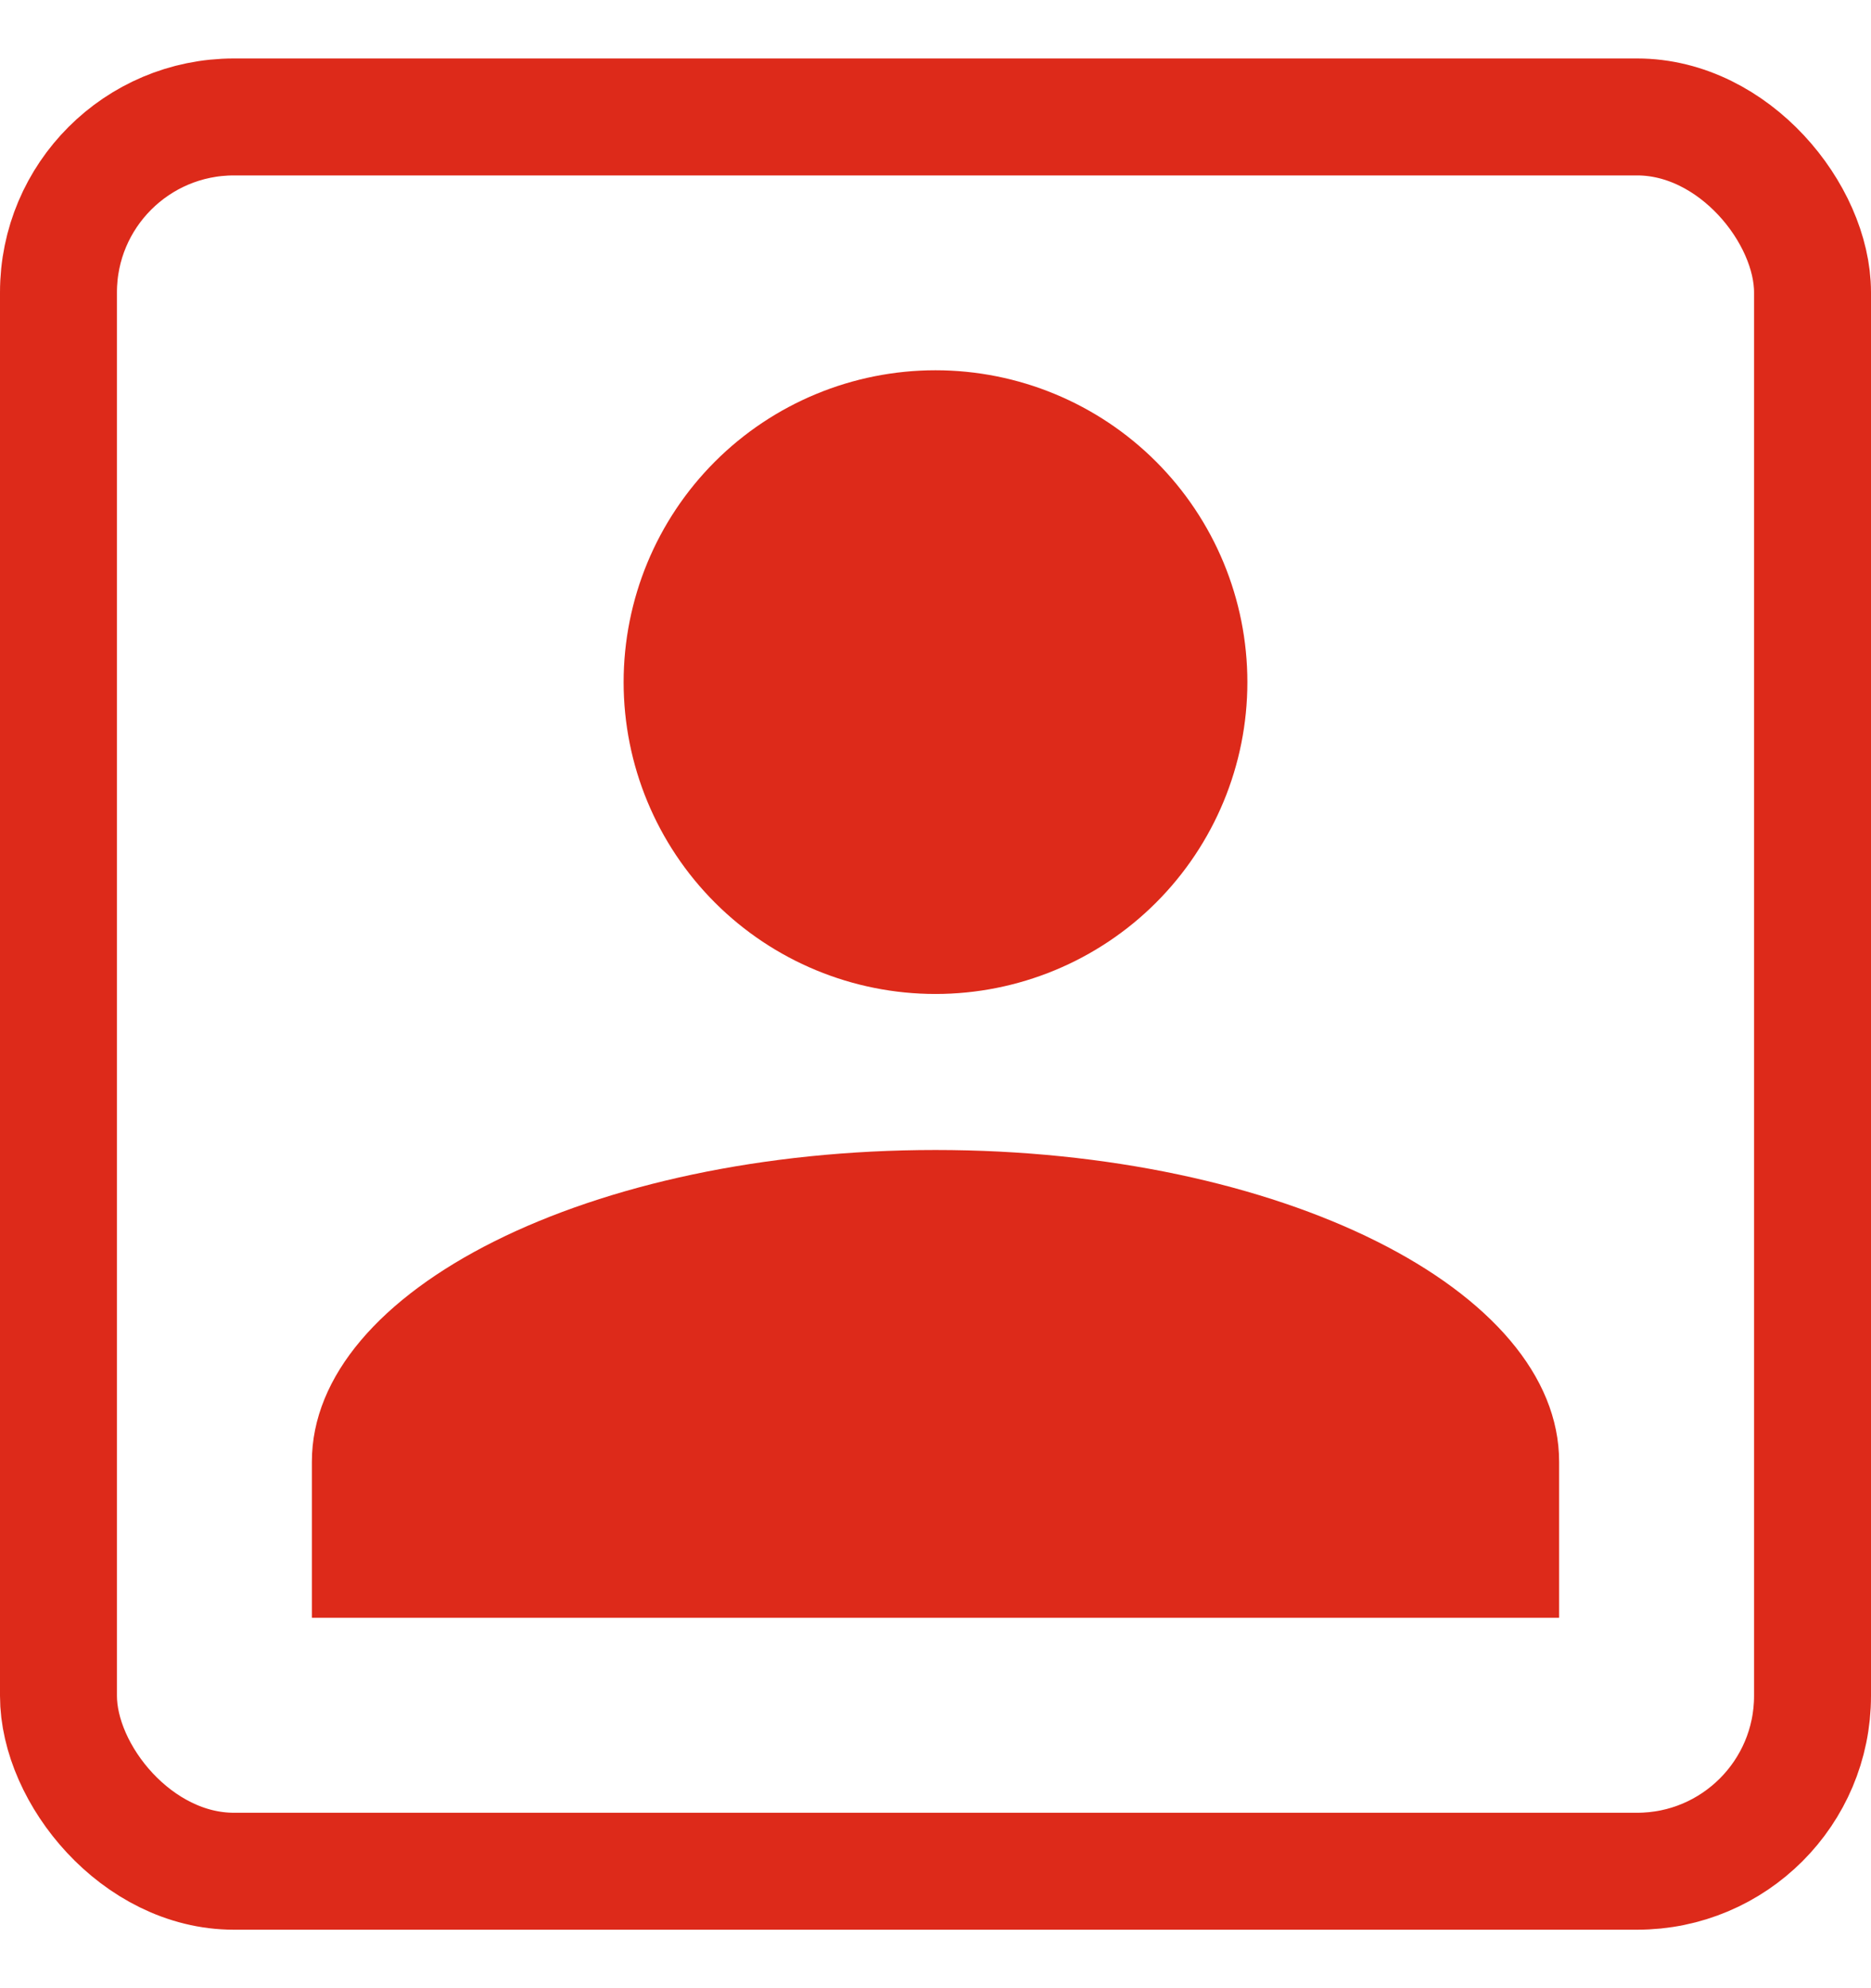
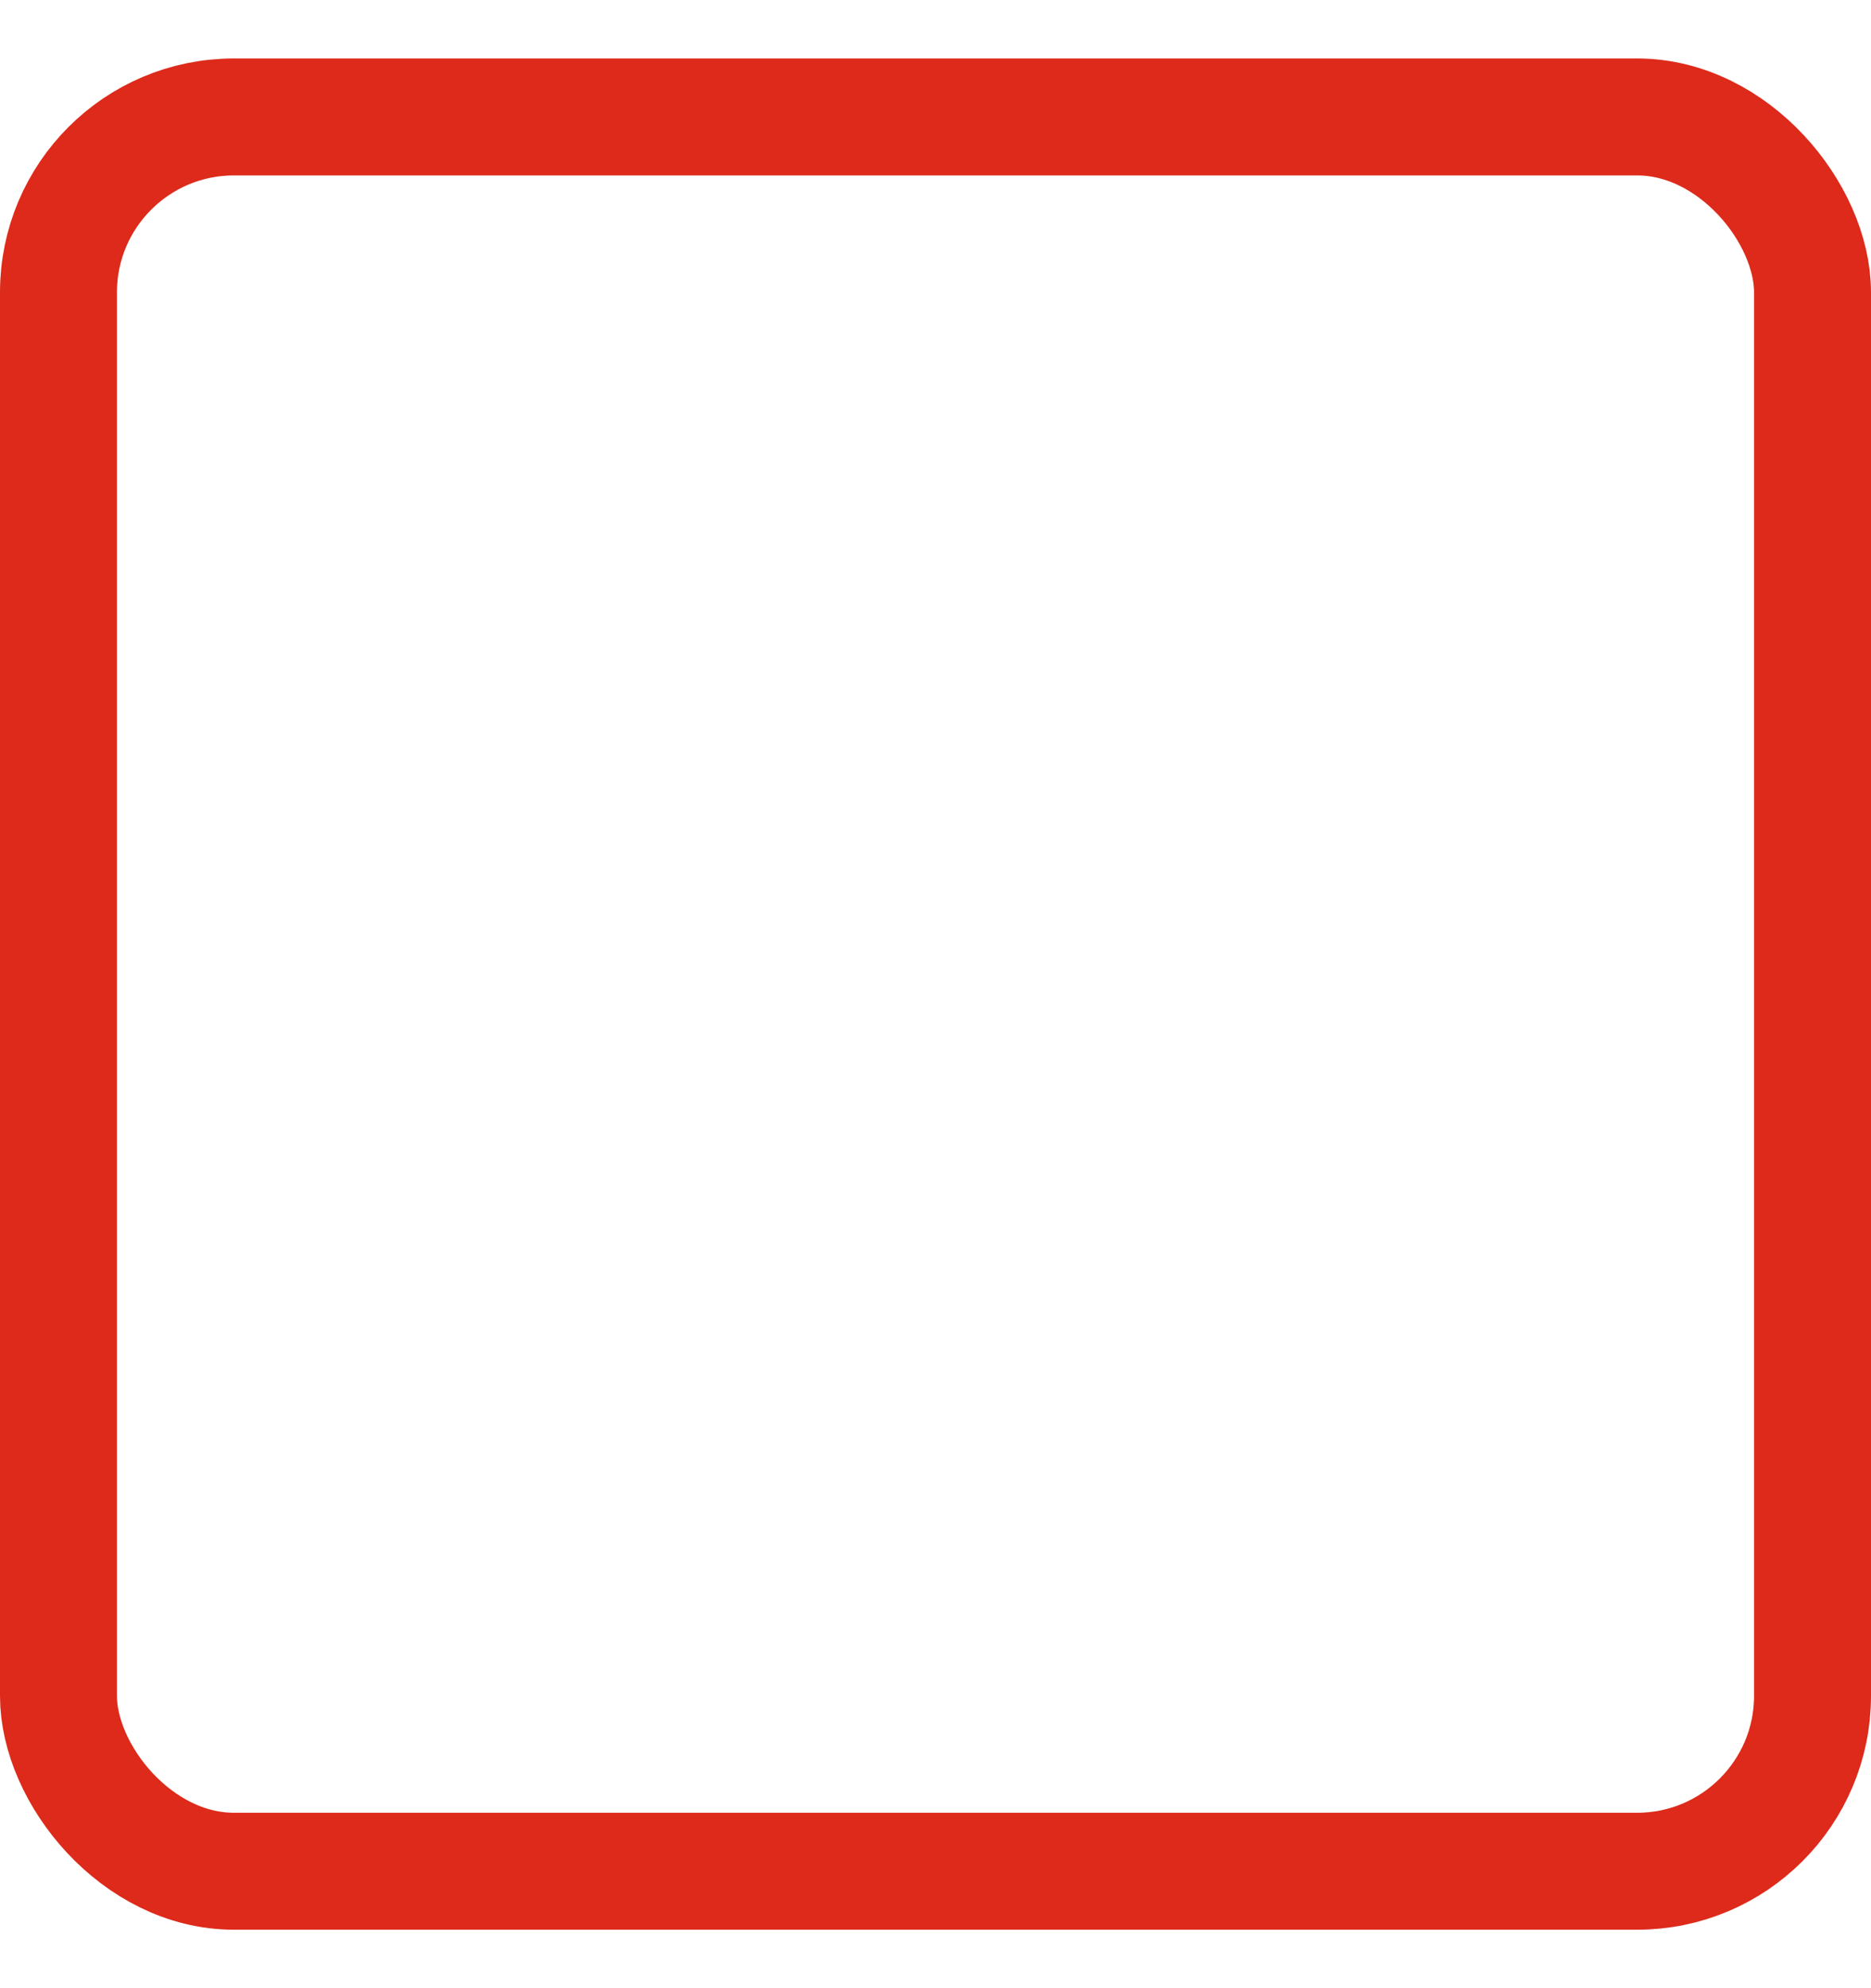
<svg xmlns="http://www.w3.org/2000/svg" width="16" height="17" viewBox="0 0 16 17" fill="none">
  <rect x="0.5" y="1" width="15" height="15" rx="1.5" stroke="#DD2A1A" />
-   <path d="M8 3.166C8.707 3.166 9.386 3.447 9.886 3.947C10.386 4.447 10.667 5.125 10.667 5.833C10.667 6.54 10.386 7.218 9.886 7.718C9.386 8.218 8.707 8.499 8 8.499C7.293 8.499 6.614 8.218 6.114 7.718C5.614 7.218 5.333 6.54 5.333 5.833C5.333 5.125 5.614 4.447 6.114 3.947C6.614 3.447 7.293 3.166 8 3.166ZM8 9.833C10.947 9.833 13.333 11.026 13.333 12.499V13.833H2.667V12.499C2.667 11.026 5.053 9.833 8 9.833Z" fill="#DD2A1A" />
</svg>